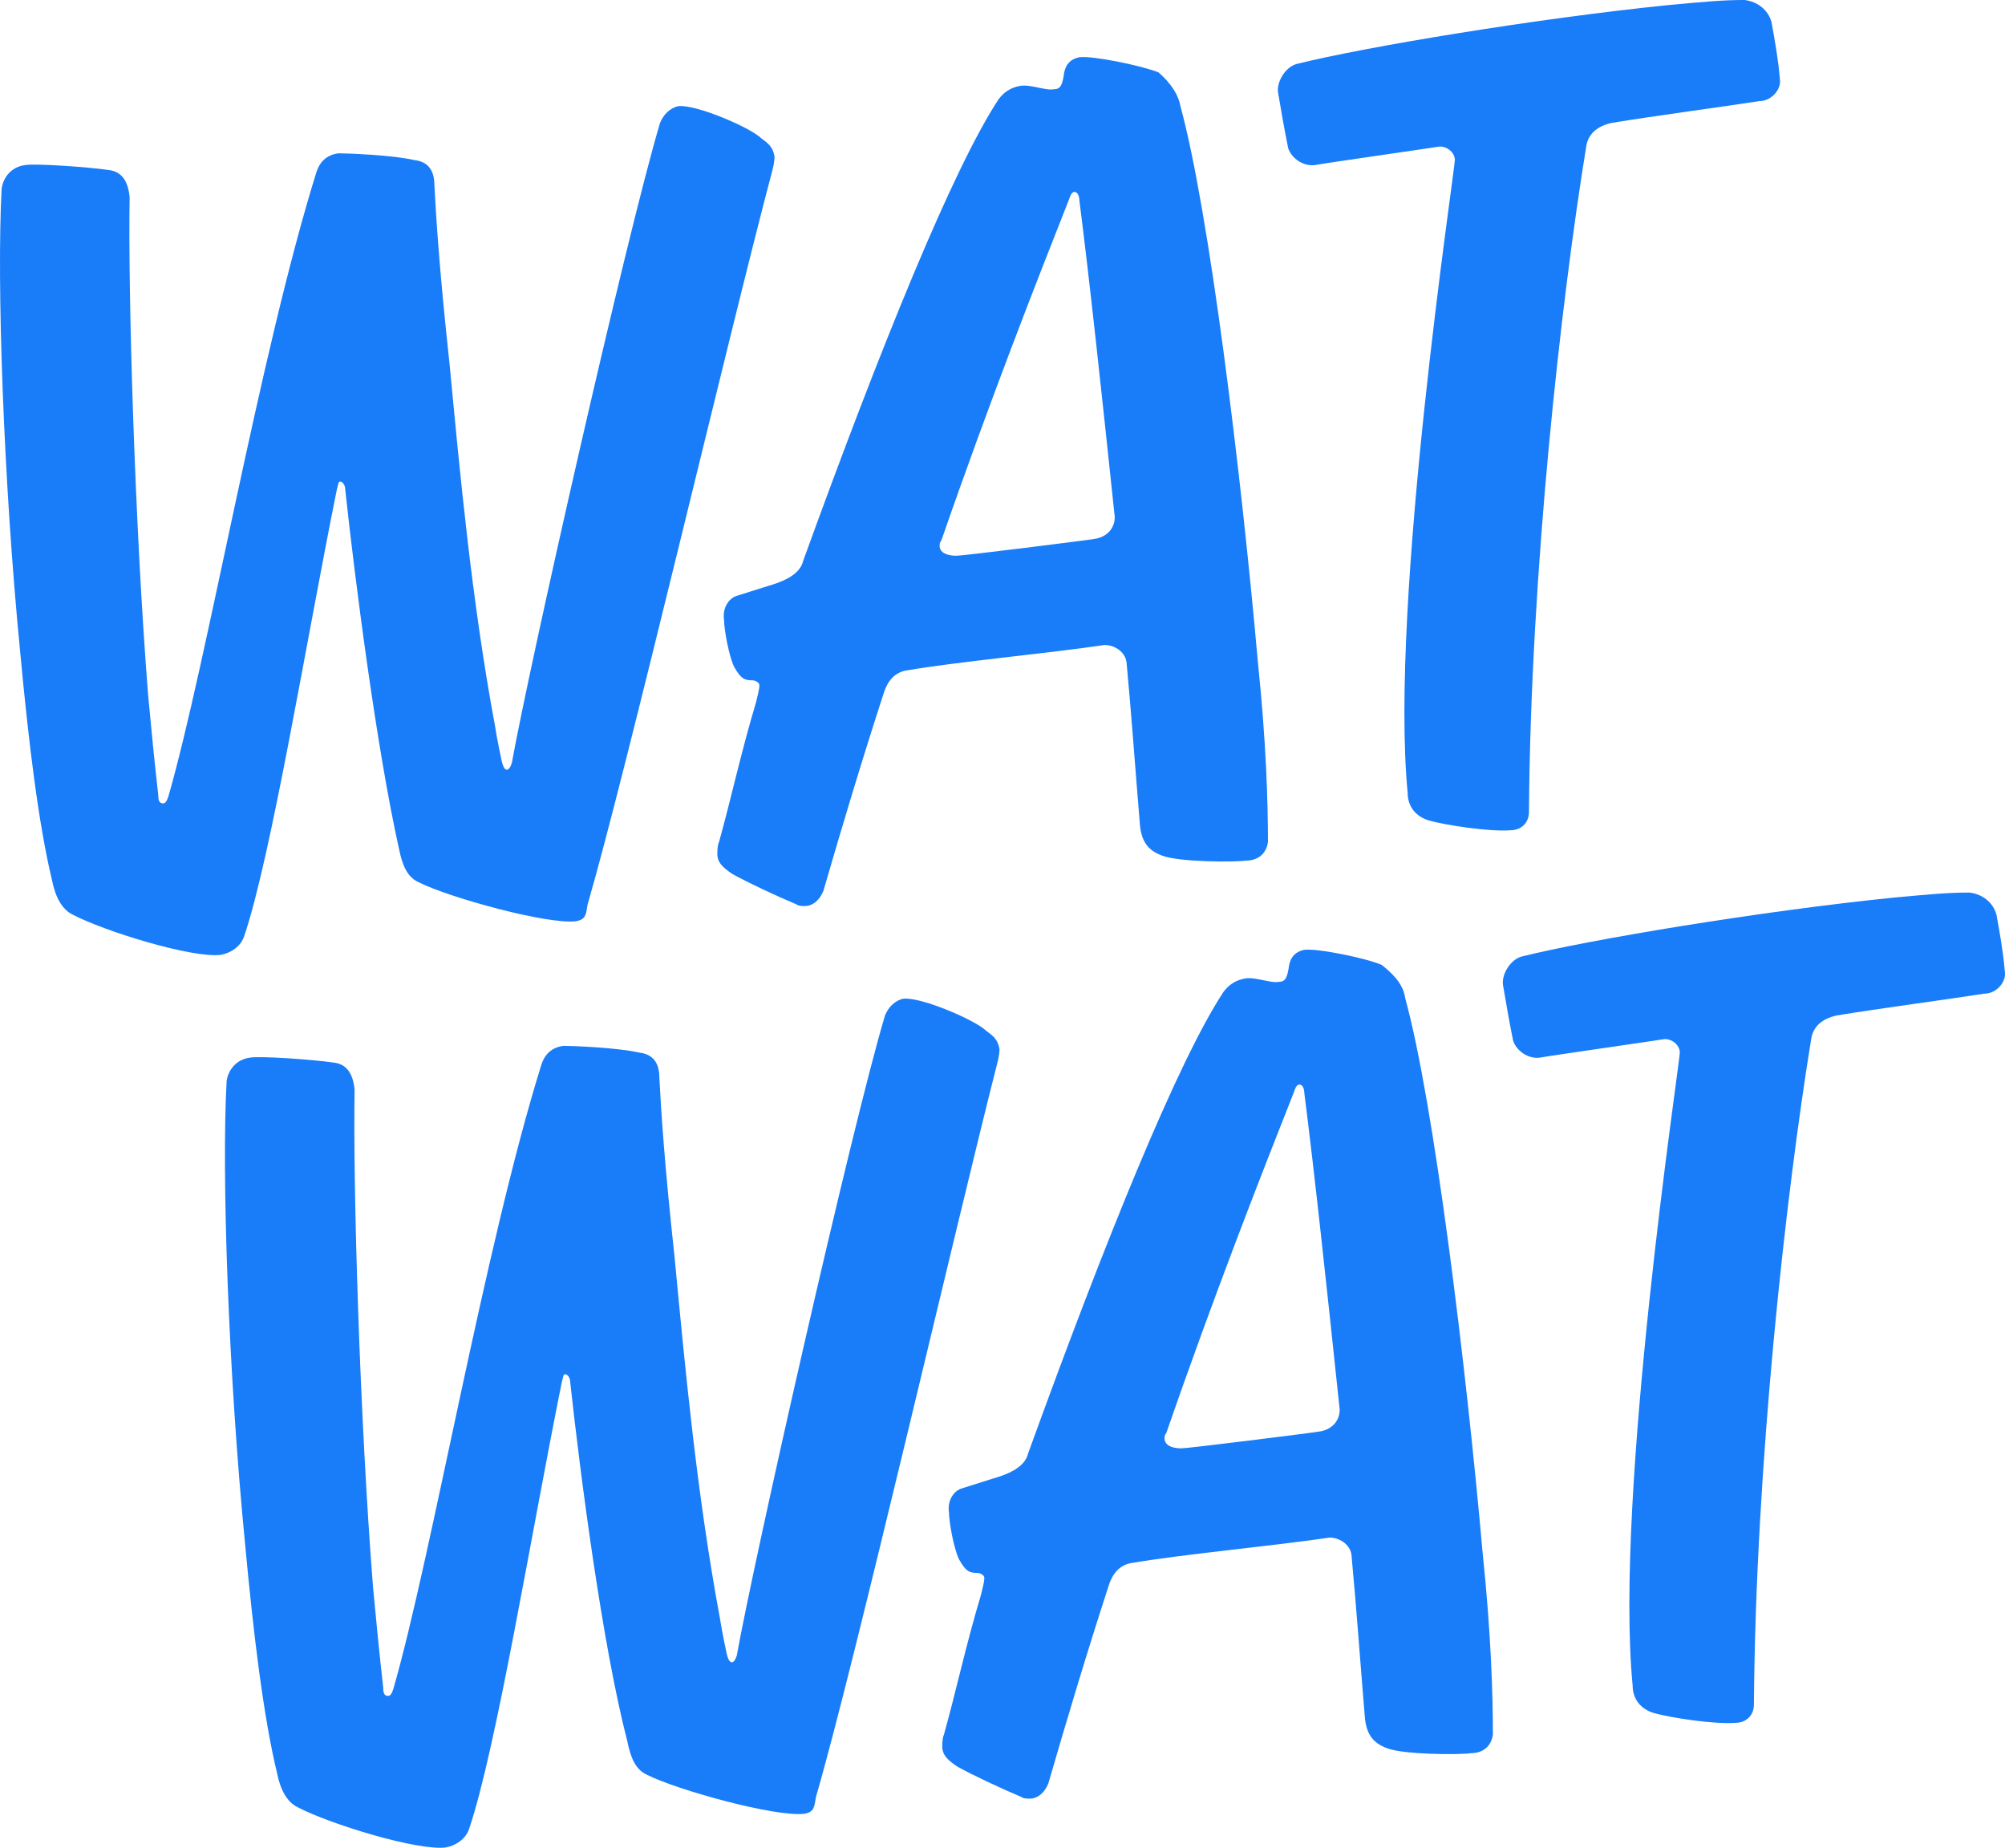
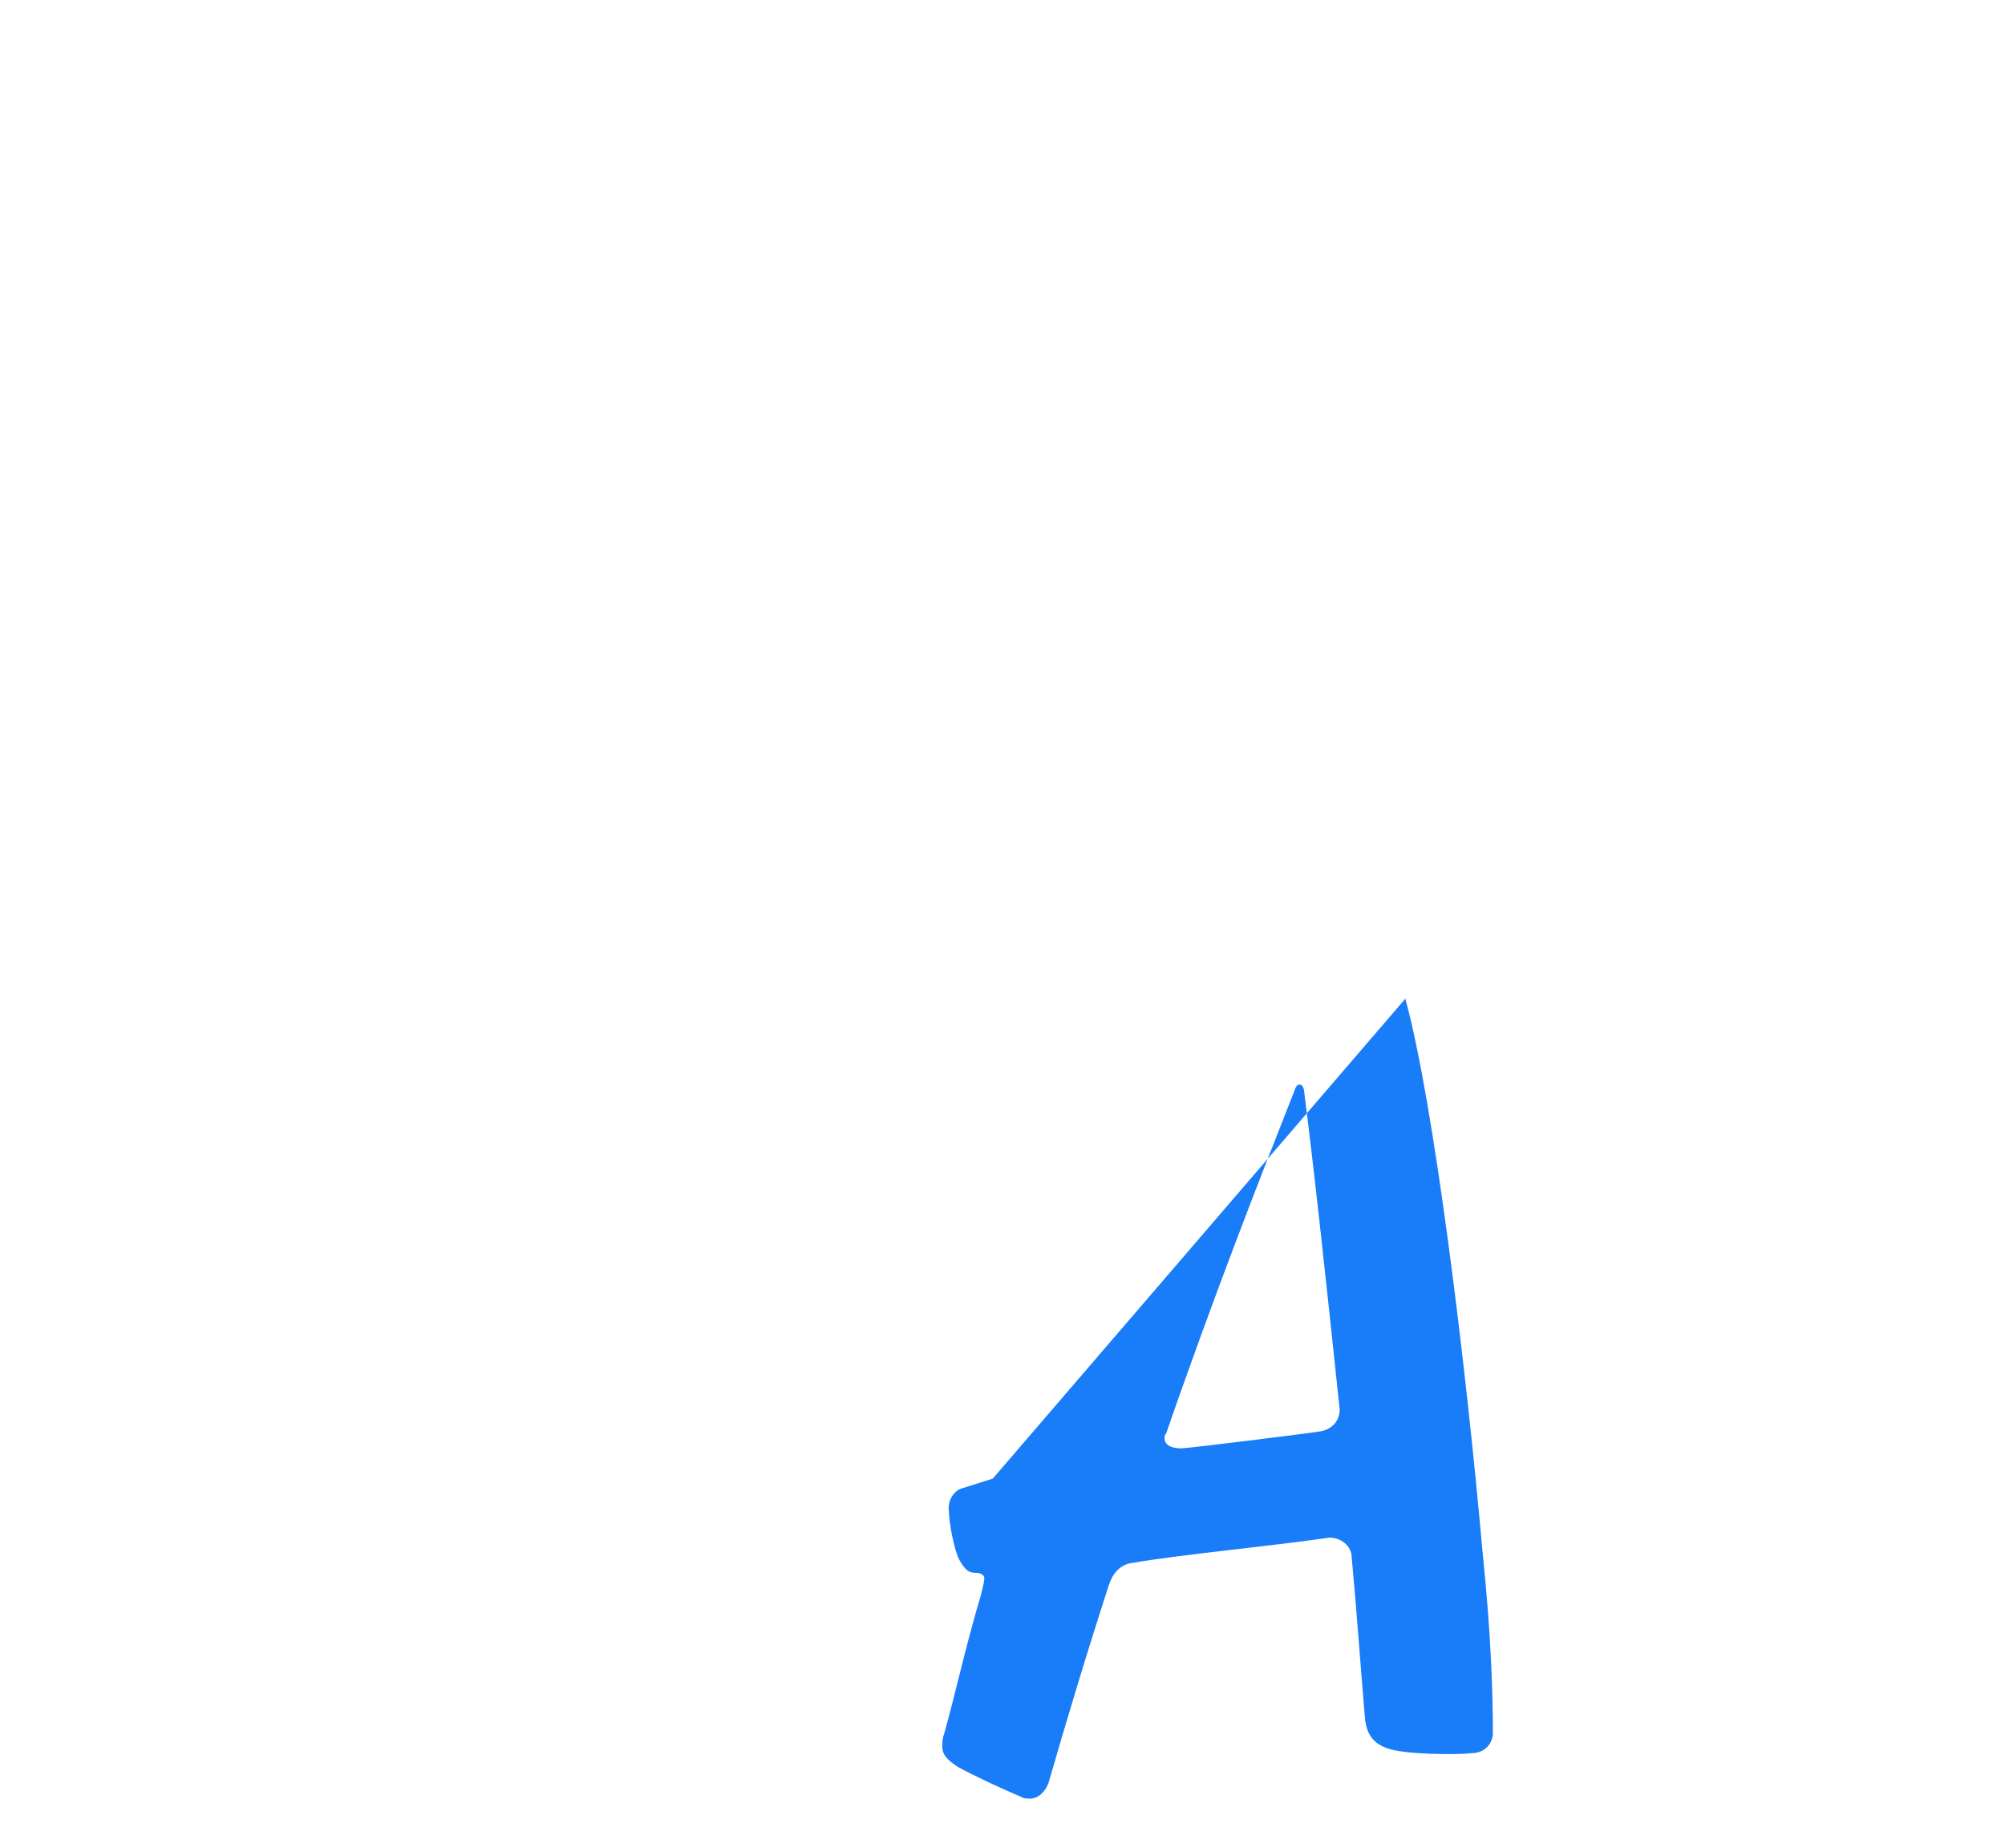
<svg xmlns="http://www.w3.org/2000/svg" viewBox="0 0 754.64 695.39" data-name="Laag 2" id="Laag_2">
  <defs>
    <style>
      .cls-1 {
        fill: #197cf8;
        stroke-width: 0px;
      }
    </style>
  </defs>
  <g data-name="Laag 4" id="Laag_4">
    <g>
      <g>
-         <path d="M666.74,8.24c1.27,6.97,2.54,13.94,3.17,21.55.63,3.8-3.17,8.24-7.61,8.24-12.04,1.9-40.56,5.7-55.77,8.24-5.7,1.27-8.87,4.44-9.51,8.87-9.51,58.31-20.92,160.35-21.55,250.35,0,4.44-3.17,6.97-6.97,6.97-7.61.63-24.72-1.9-31.06-3.8-5.7-1.9-7.61-6.34-7.61-10.14-6.97-71.62,17.75-234.51,17.75-238.31,0-2.54-2.54-5.07-5.7-5.07-3.8.63-43.73,6.34-46.9,6.97-4.44.63-8.87-2.54-10.14-6.34-1.27-6.34-2.54-13.31-3.8-20.92-.63-3.8,2.54-9.51,6.97-10.77,25.35-6.34,90-17.11,140.07-22.18,13.94-1.27,20.28-1.9,28.52-1.9,5.07.63,8.87,3.8,10.14,8.24" class="cls-1" />
-         <path d="M444.28,39.93c10.77,39.3,22.82,137.54,29.15,209.15,3.17,30.42,3.8,53.24,3.8,67.82-.63,4.44-3.8,6.97-8.24,6.97-3.8.63-25.35.63-31.69-1.9-5.07-1.9-7.61-5.07-8.24-11.41-1.9-22.82-3.17-41.2-5.07-61.48-.63-3.8-4.44-6.34-8.24-6.34-21.55,3.17-55.77,6.34-74.15,9.51-5.07.63-7.61,4.44-8.87,8.24-8.24,25.35-15.85,50.7-22.82,74.79-1.27,3.17-3.8,5.7-6.97,5.7-.63,0-2.54,0-3.17-.63-7.61-3.17-18.38-8.24-24.08-11.41-3.8-2.54-5.7-4.44-5.7-7.61,0-.63,0-3.17.63-4.44,4.44-15.85,8.24-33.59,13.94-52.61.63-2.54,1.27-5.07,1.27-6.34s-1.9-1.9-2.54-1.9c-3.17,0-4.44-.63-6.97-5.07-1.9-3.8-3.8-13.94-3.8-17.75-.63-3.8,1.27-7.61,4.44-8.87l12.04-3.8c4.44-1.27,12.04-3.8,13.31-9.51,29.15-80.49,56.41-147.68,73.52-173.66,1.9-2.54,4.44-4.44,8.24-5.07,3.8-.63,9.51,1.9,12.68,1.27,2.54,0,3.17-1.9,3.8-6.34.63-3.17,2.54-5.07,5.7-5.7,5.07-.63,23.45,3.17,29.79,5.7,5.07,4.44,7.61,8.87,8.24,12.68M353.65,205.35c0,2.54,2.54,3.8,6.34,3.8,2.54,0,48.17-5.7,51.97-6.34,4.44-.63,7.61-3.8,7.61-8.24-5.07-48.17-9.51-89.37-13.31-119.15,0,0,0-3.17-1.9-3.17-1.27,0-1.9,2.54-1.9,2.54-12.04,30.42-30.42,77.32-48.17,128.66-.63.63-.63,1.27-.63,1.9" class="cls-1" />
-         <path d="M129.91,183.8c0-.63-.63-2.54-1.9-2.54-.63,0-.63.63-1.27,3.17-11.41,56.41-24.72,138.17-34.86,167.96-1.27,3.8-5.07,6.34-8.87,6.97-10.77,1.27-43.73-8.87-55.77-15.21-3.8-1.9-6.34-6.34-7.61-12.68-5.07-20.92-8.87-51.97-12.04-86.2C1.25,180.63-1.28,105.84.62,70.99c.63-4.44,3.8-8.24,8.87-8.87,3.8-.63,22.82.63,31.69,1.9,4.44.63,6.97,3.8,7.61,10.14-.63,36.13,1.9,123.59,6.97,187.61l1.9,19.65c.63,6.34,1.27,12.04,1.9,17.75,0,2.54.63,3.17,1.9,3.17.63,0,1.27-.63,1.9-2.54,14.58-50.7,34.23-166.06,55.77-235.14,1.27-3.8,3.8-6.34,8.24-6.97,3.17,0,20.28.63,28.52,2.54,5.7.63,7.61,4.44,7.61,9.51.63,12.04,1.9,32.32,5.7,67.18,3.8,39.93,8.24,88.73,17.11,136.27.63,4.44,2.54,13.31,2.54,13.31.63,2.54,1.27,3.17,1.9,3.17s1.27-.63,1.9-2.54c6.34-35.49,43.1-198.38,55.77-240.85,1.27-3.17,3.8-5.7,6.97-6.34,6.97-.63,27.25,8.24,31.06,12.04,2.54,1.9,4.44,3.17,5.07,6.97,0,1.9-.63,4.44-.63,4.44-16.48,62.11-55.14,226.9-69.72,276.97-.63,3.8-.63,5.7-4.44,6.34-10.77,1.27-47.54-8.87-58.94-14.58-4.44-1.9-6.34-6.34-7.61-12.68-8.24-36.76-16.48-100.14-20.28-135.63" class="cls-1" />
-       </g>
+         </g>
      <g>
-         <path d="M214.58,519.72c0-.63-.63-2.54-1.9-2.54-.63,0-.63.63-1.27,3.17-11.41,56.41-24.72,138.17-34.86,167.96-1.27,3.8-5.07,6.34-8.87,6.97-10.77,1.27-43.73-8.87-55.77-15.21-3.8-1.9-6.34-6.34-7.61-12.68-5.07-20.92-8.87-51.97-12.04-86.2-6.34-64.65-8.87-139.44-6.97-174.3.63-4.44,3.8-8.24,8.87-8.87,3.8-.63,22.82.63,31.69,1.9,4.44.63,6.97,3.8,7.61,10.14-.63,36.13,1.9,123.59,6.97,187.61l1.9,19.65c.63,6.34,1.27,12.04,1.9,17.75,0,2.54.63,3.17,1.9,3.17.63,0,1.27-.63,1.9-2.54,14.58-50.7,34.23-166.06,55.77-235.14,1.27-3.8,3.8-6.34,8.24-6.97,3.17,0,20.28.63,28.52,2.54,5.7.63,7.61,4.44,7.61,9.51.63,12.04,1.9,32.32,5.7,67.18,3.8,39.93,8.24,88.73,17.11,136.27.63,4.44,2.54,13.31,2.54,13.31.63,2.54,1.27,3.17,1.9,3.17s1.27-.63,1.9-2.54c6.34-35.49,43.1-198.38,55.77-240.85,1.27-3.17,3.8-5.7,6.97-6.34,6.97-.63,27.25,8.24,31.06,12.04,2.54,1.9,4.44,3.17,5.07,6.97,0,1.9-.63,4.44-.63,4.44-15.85,62.11-53.87,226.9-68.45,276.97-.63,3.8-.63,5.7-4.44,6.34-10.77,1.27-47.54-8.87-58.94-14.58-4.44-1.9-6.34-6.34-7.61-12.68-9.51-36.76-17.75-100.77-21.55-135.63" class="cls-1" />
-         <path d="M528.94,375.85c10.77,39.3,22.82,137.54,29.15,209.15,3.17,30.42,3.8,53.24,3.8,67.82-.63,4.44-3.8,6.97-8.24,6.97-3.8.63-25.35.63-31.69-1.9-5.07-1.9-7.61-5.07-8.24-11.41-1.9-22.82-3.17-41.2-5.07-61.48-.63-3.8-4.44-6.34-8.24-6.34-21.55,3.17-55.77,6.34-74.15,9.51-5.07.63-7.61,4.44-8.87,8.24-8.24,25.35-15.85,50.7-22.82,74.79-1.27,3.17-3.8,5.7-6.97,5.7-.63,0-2.54,0-3.17-.63-7.61-3.17-18.38-8.24-24.08-11.41-3.8-2.54-5.7-4.44-5.7-7.61,0-.63,0-3.17.63-4.44,4.44-15.85,8.24-33.59,13.94-52.61.63-2.54,1.27-5.07,1.27-6.34s-1.9-1.9-2.54-1.9c-3.17,0-4.44-.63-6.97-5.07-1.9-3.8-3.8-13.94-3.8-17.75-.63-3.8,1.27-7.61,4.44-8.87l12.04-3.8c4.44-1.27,12.04-3.8,13.31-9.51,29.15-80.49,56.41-147.68,73.52-173.66,1.9-2.54,4.44-4.44,8.24-5.07,3.8-.63,9.51,1.9,12.68,1.27,2.54,0,3.17-1.9,3.8-6.34.63-3.17,2.54-5.07,5.7-5.7,5.07-.63,23.45,3.17,29.15,5.7,5.7,4.44,8.24,8.24,8.87,12.68M438.31,541.27c0,2.54,2.54,3.8,6.34,3.8,2.54,0,48.17-5.7,51.97-6.34,4.44-.63,7.61-3.8,7.61-8.24-5.07-48.17-9.51-89.37-13.31-119.15,0,0,0-3.17-1.9-3.17-1.27,0-1.9,2.54-1.9,2.54-12.04,30.42-30.42,77.32-48.17,128.66-.63.63-.63,1.27-.63,1.9" class="cls-1" />
-         <path d="M751.41,344.15c1.27,6.97,2.54,13.94,3.17,21.55.63,3.8-3.17,8.24-7.61,8.24-12.04,1.9-40.56,5.7-55.77,8.24-5.7,1.27-8.87,4.44-9.51,8.87-9.51,58.31-20.92,160.35-21.55,250.35,0,4.44-3.17,6.97-6.97,6.97-7.61.63-24.72-1.9-31.06-3.8-5.7-1.9-7.61-6.34-7.61-10.14-6.97-71.62,17.75-234.51,17.75-238.31,0-2.54-2.54-5.07-5.7-5.07-3.8.63-43.73,6.34-46.9,6.97-4.44.63-8.87-2.54-10.14-6.34-1.27-6.34-2.54-13.31-3.8-20.92-.63-3.8,2.54-9.51,6.97-10.77,25.35-6.34,90-17.11,140.07-22.18,13.94-1.27,20.28-1.9,28.52-1.9,5.07.63,8.87,3.8,10.14,8.24" class="cls-1" />
+         <path d="M528.94,375.85c10.77,39.3,22.82,137.54,29.15,209.15,3.17,30.42,3.8,53.24,3.8,67.82-.63,4.44-3.8,6.97-8.24,6.97-3.8.63-25.35.63-31.69-1.9-5.07-1.9-7.61-5.07-8.24-11.41-1.9-22.82-3.17-41.2-5.07-61.48-.63-3.8-4.44-6.34-8.24-6.34-21.55,3.17-55.77,6.34-74.15,9.51-5.07.63-7.61,4.44-8.87,8.24-8.24,25.35-15.85,50.7-22.82,74.79-1.27,3.17-3.8,5.7-6.97,5.7-.63,0-2.54,0-3.17-.63-7.61-3.17-18.38-8.24-24.08-11.41-3.8-2.54-5.7-4.44-5.7-7.61,0-.63,0-3.17.63-4.44,4.44-15.85,8.24-33.59,13.94-52.61.63-2.54,1.27-5.07,1.27-6.34s-1.9-1.9-2.54-1.9c-3.17,0-4.44-.63-6.97-5.07-1.9-3.8-3.8-13.94-3.8-17.75-.63-3.8,1.27-7.61,4.44-8.87l12.04-3.8M438.31,541.27c0,2.54,2.54,3.8,6.34,3.8,2.54,0,48.17-5.7,51.97-6.34,4.44-.63,7.61-3.8,7.61-8.24-5.07-48.17-9.51-89.37-13.31-119.15,0,0,0-3.17-1.9-3.17-1.27,0-1.9,2.54-1.9,2.54-12.04,30.42-30.42,77.32-48.17,128.66-.63.63-.63,1.27-.63,1.9" class="cls-1" />
      </g>
    </g>
  </g>
</svg>